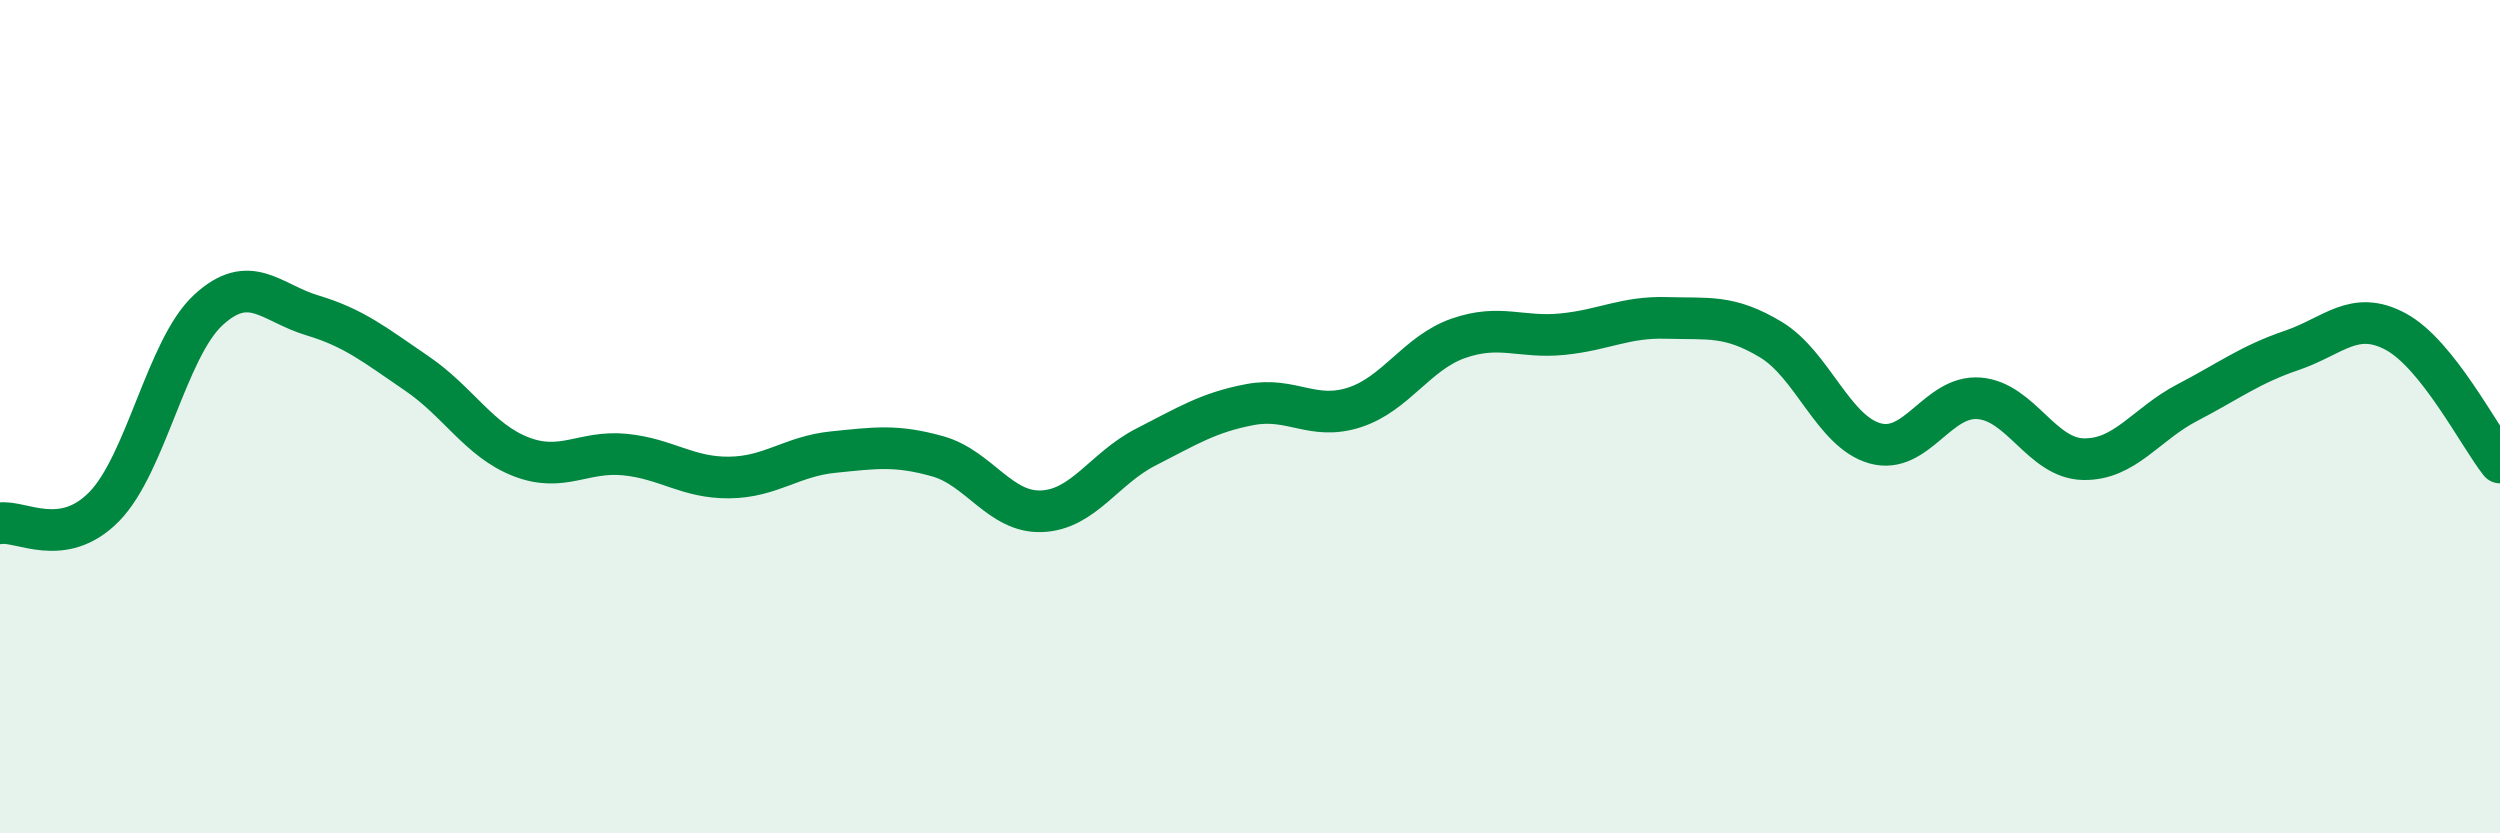
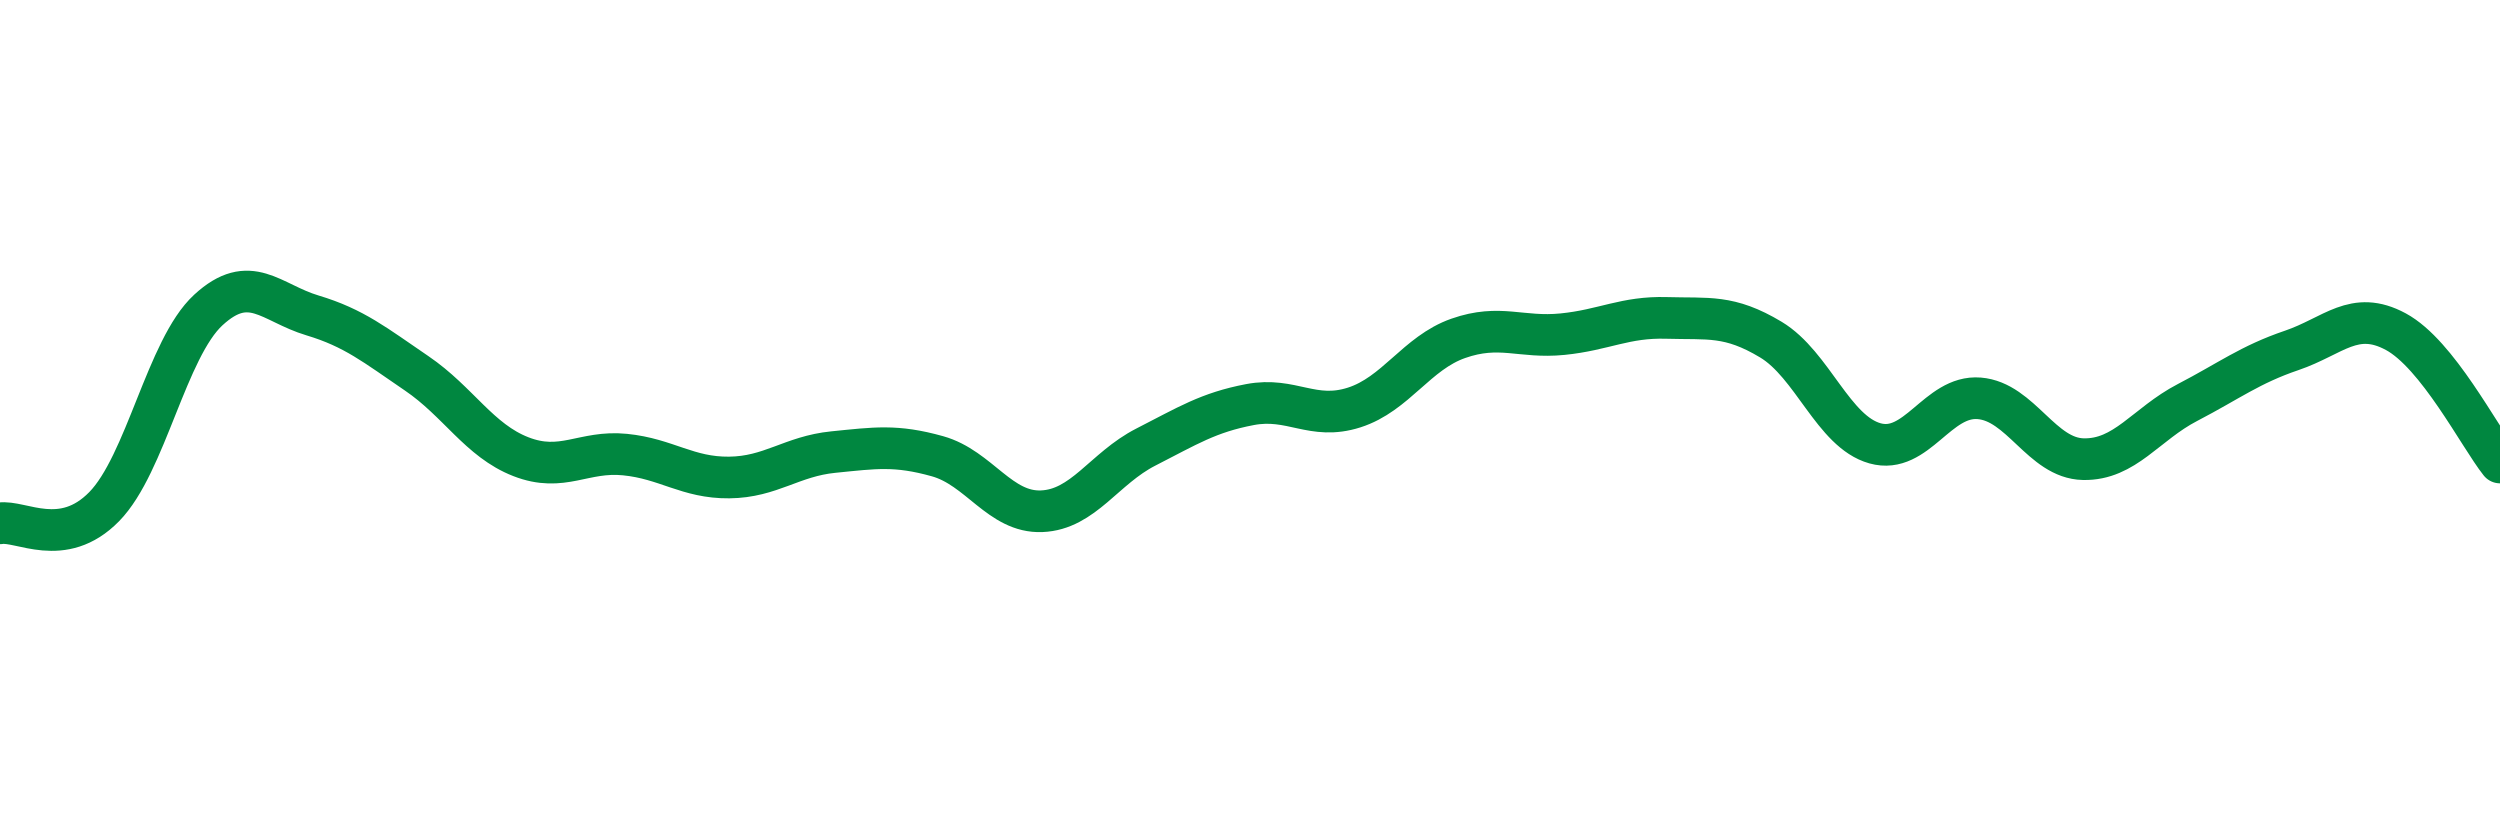
<svg xmlns="http://www.w3.org/2000/svg" width="60" height="20" viewBox="0 0 60 20">
-   <path d="M 0,12.56 C 0.5,12.48 1.5,13.18 2.5,12.16 C 3.5,11.14 4,8.36 5,7.44 C 6,6.52 6.5,7.27 7.5,7.57 C 8.5,7.87 9,8.28 10,8.96 C 11,9.64 11.5,10.57 12.5,10.96 C 13.5,11.35 14,10.81 15,10.91 C 16,11.01 16.5,11.47 17.5,11.46 C 18.5,11.45 19,10.95 20,10.85 C 21,10.75 21.5,10.67 22.5,10.95 C 23.5,11.23 24,12.31 25,12.27 C 26,12.23 26.5,11.24 27.5,10.73 C 28.5,10.22 29,9.9 30,9.71 C 31,9.52 31.5,10.1 32.5,9.78 C 33.5,9.46 34,8.47 35,8.12 C 36,7.77 36.5,8.12 37.5,8.02 C 38.5,7.92 39,7.6 40,7.63 C 41,7.66 41.5,7.55 42.5,8.15 C 43.5,8.75 44,10.36 45,10.64 C 46,10.92 46.5,9.48 47.5,9.56 C 48.5,9.64 49,11 50,11.02 C 51,11.04 51.5,10.18 52.5,9.66 C 53.5,9.14 54,8.75 55,8.41 C 56,8.07 56.5,7.42 57.5,7.96 C 58.5,8.5 59.5,10.47 60,11.1L60 20L0 20Z" fill="#008740" opacity="0.1" stroke-linecap="round" stroke-linejoin="round" />
  <path d="M 0,12.56 C 0.5,12.48 1.5,13.18 2.5,12.16 C 3.5,11.14 4,8.36 5,7.44 C 6,6.52 6.5,7.27 7.5,7.57 C 8.5,7.87 9,8.28 10,8.96 C 11,9.64 11.5,10.57 12.5,10.96 C 13.5,11.35 14,10.81 15,10.91 C 16,11.01 16.5,11.47 17.5,11.46 C 18.5,11.45 19,10.95 20,10.85 C 21,10.75 21.5,10.67 22.5,10.95 C 23.5,11.23 24,12.31 25,12.27 C 26,12.23 26.5,11.24 27.5,10.73 C 28.5,10.22 29,9.9 30,9.71 C 31,9.52 31.5,10.1 32.5,9.78 C 33.5,9.46 34,8.47 35,8.12 C 36,7.77 36.5,8.12 37.5,8.02 C 38.5,7.92 39,7.6 40,7.63 C 41,7.66 41.5,7.55 42.5,8.15 C 43.5,8.75 44,10.36 45,10.64 C 46,10.92 46.5,9.48 47.5,9.56 C 48.5,9.64 49,11 50,11.02 C 51,11.04 51.5,10.18 52.5,9.66 C 53.5,9.14 54,8.75 55,8.41 C 56,8.07 56.5,7.42 57.5,7.96 C 58.5,8.5 59.5,10.47 60,11.1" stroke="#008740" stroke-width="1" fill="none" stroke-linecap="round" stroke-linejoin="round" />
</svg>